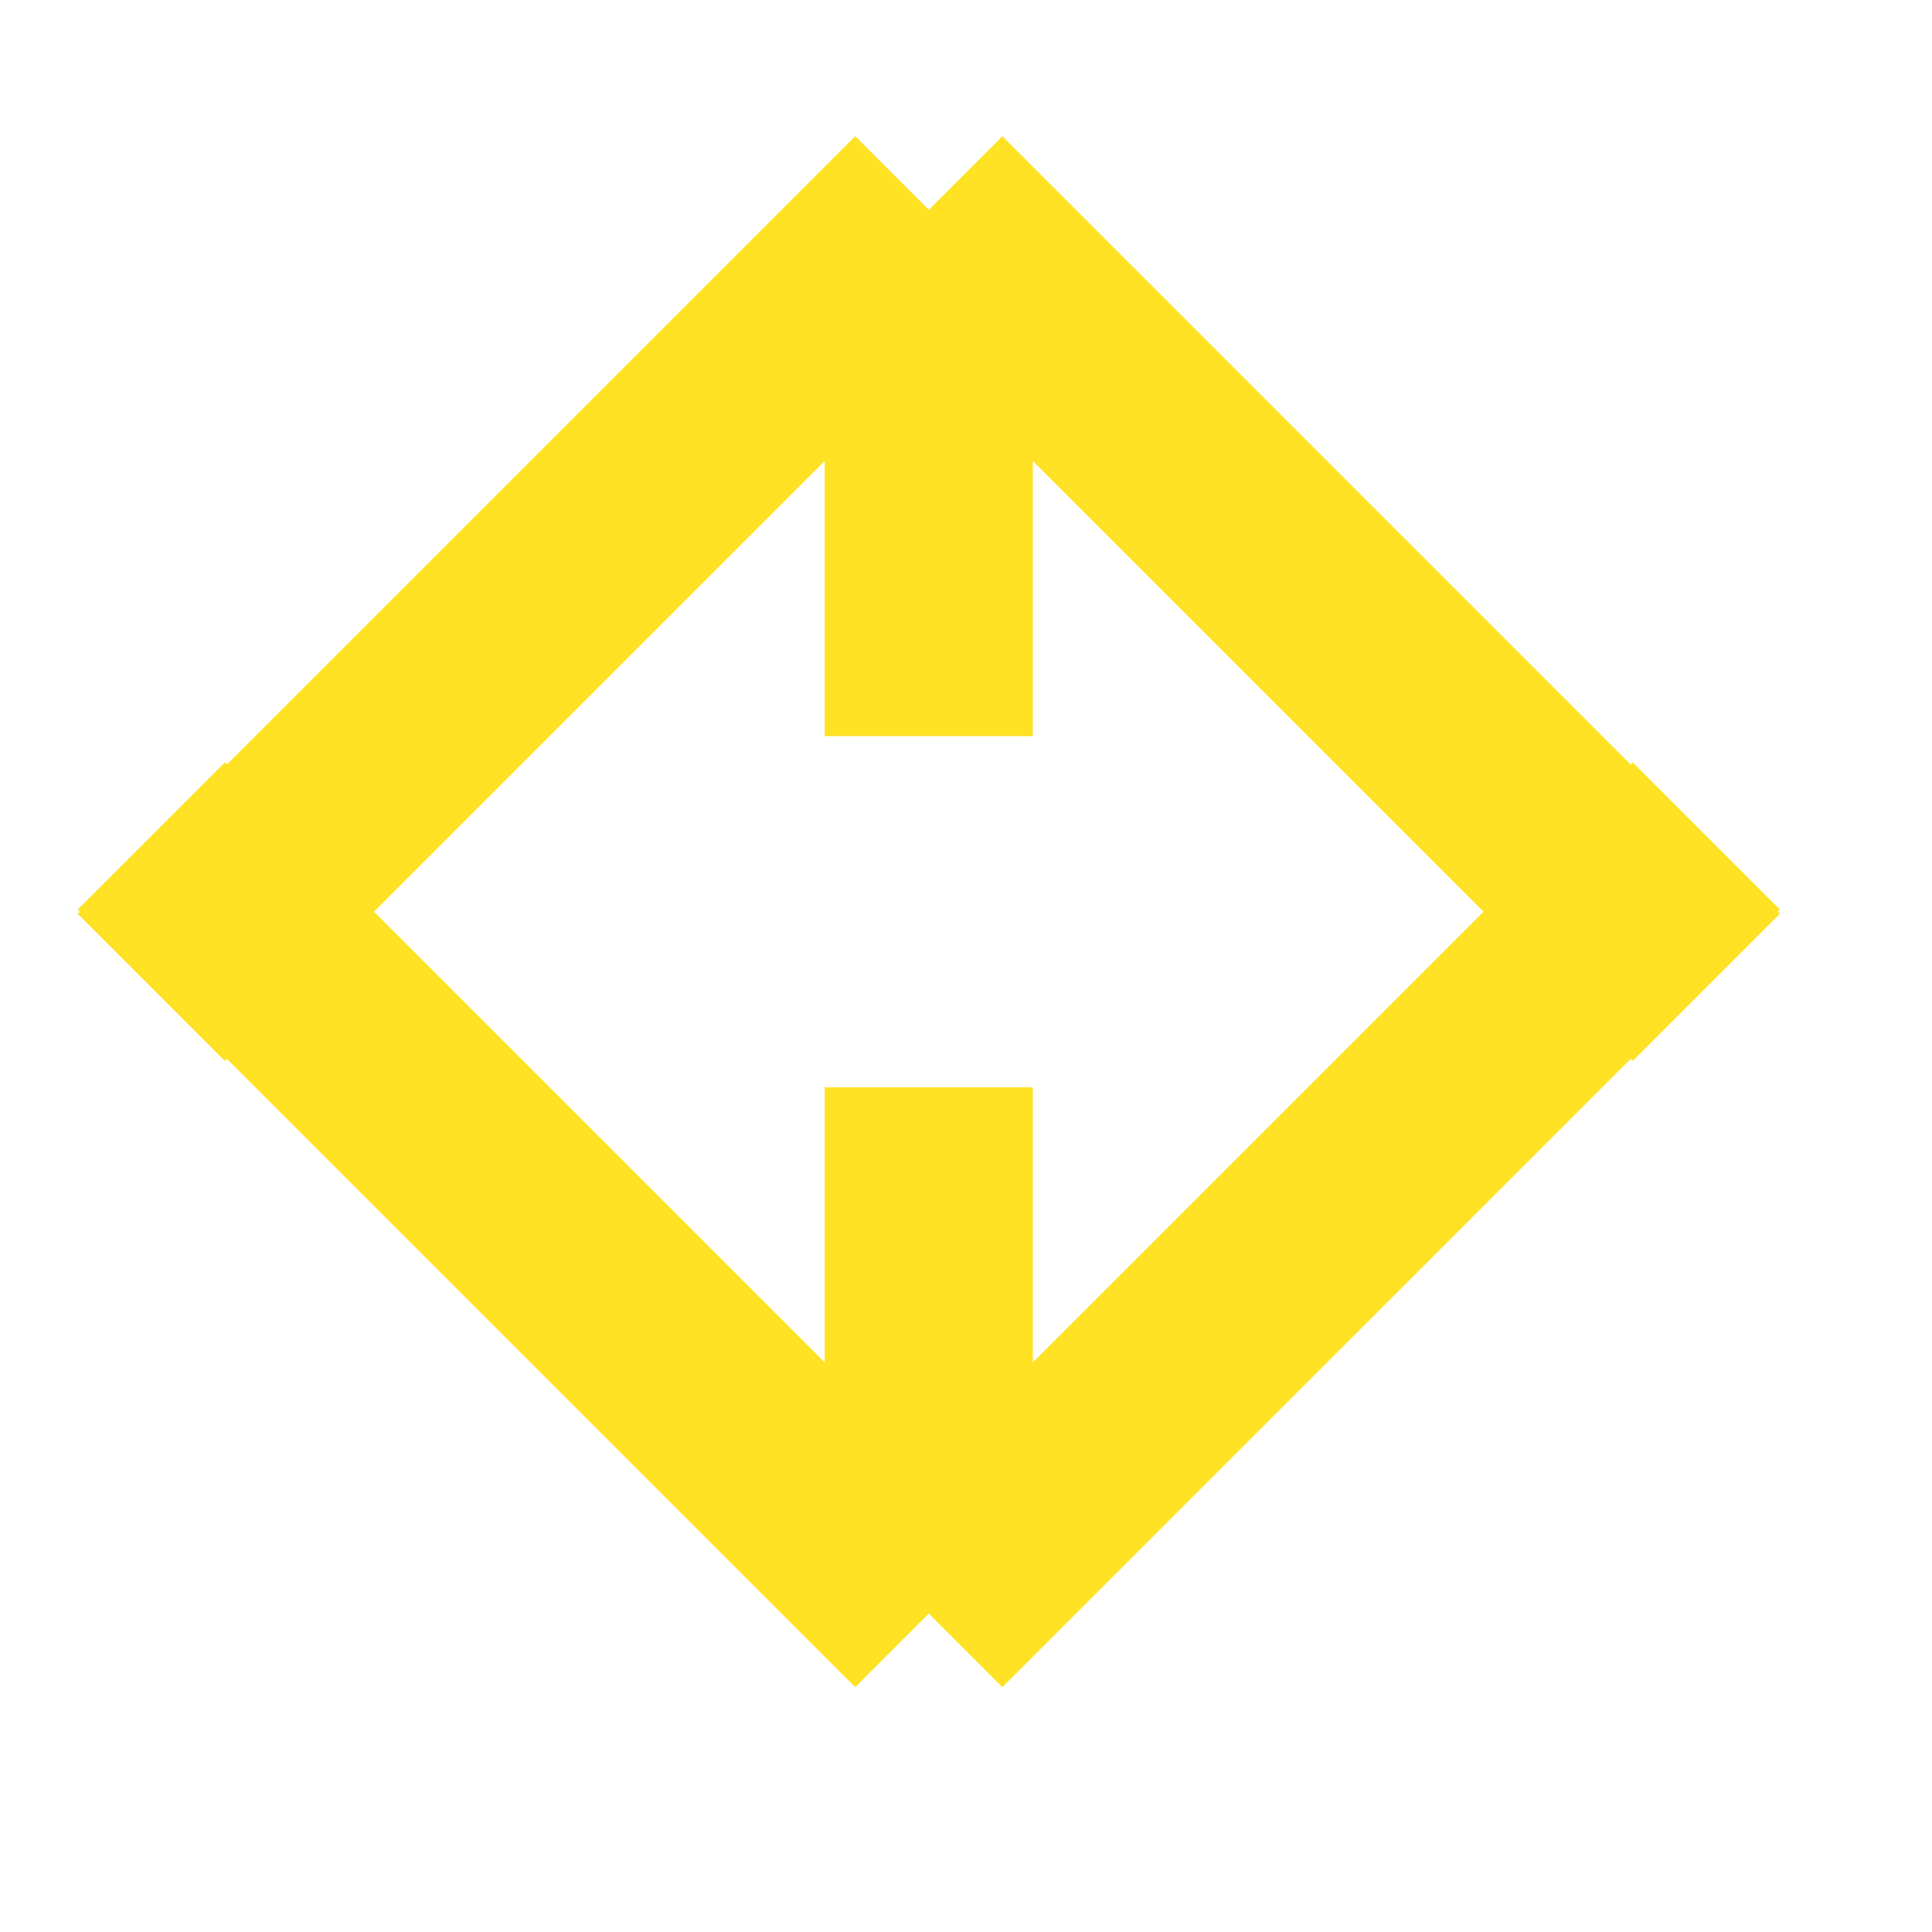
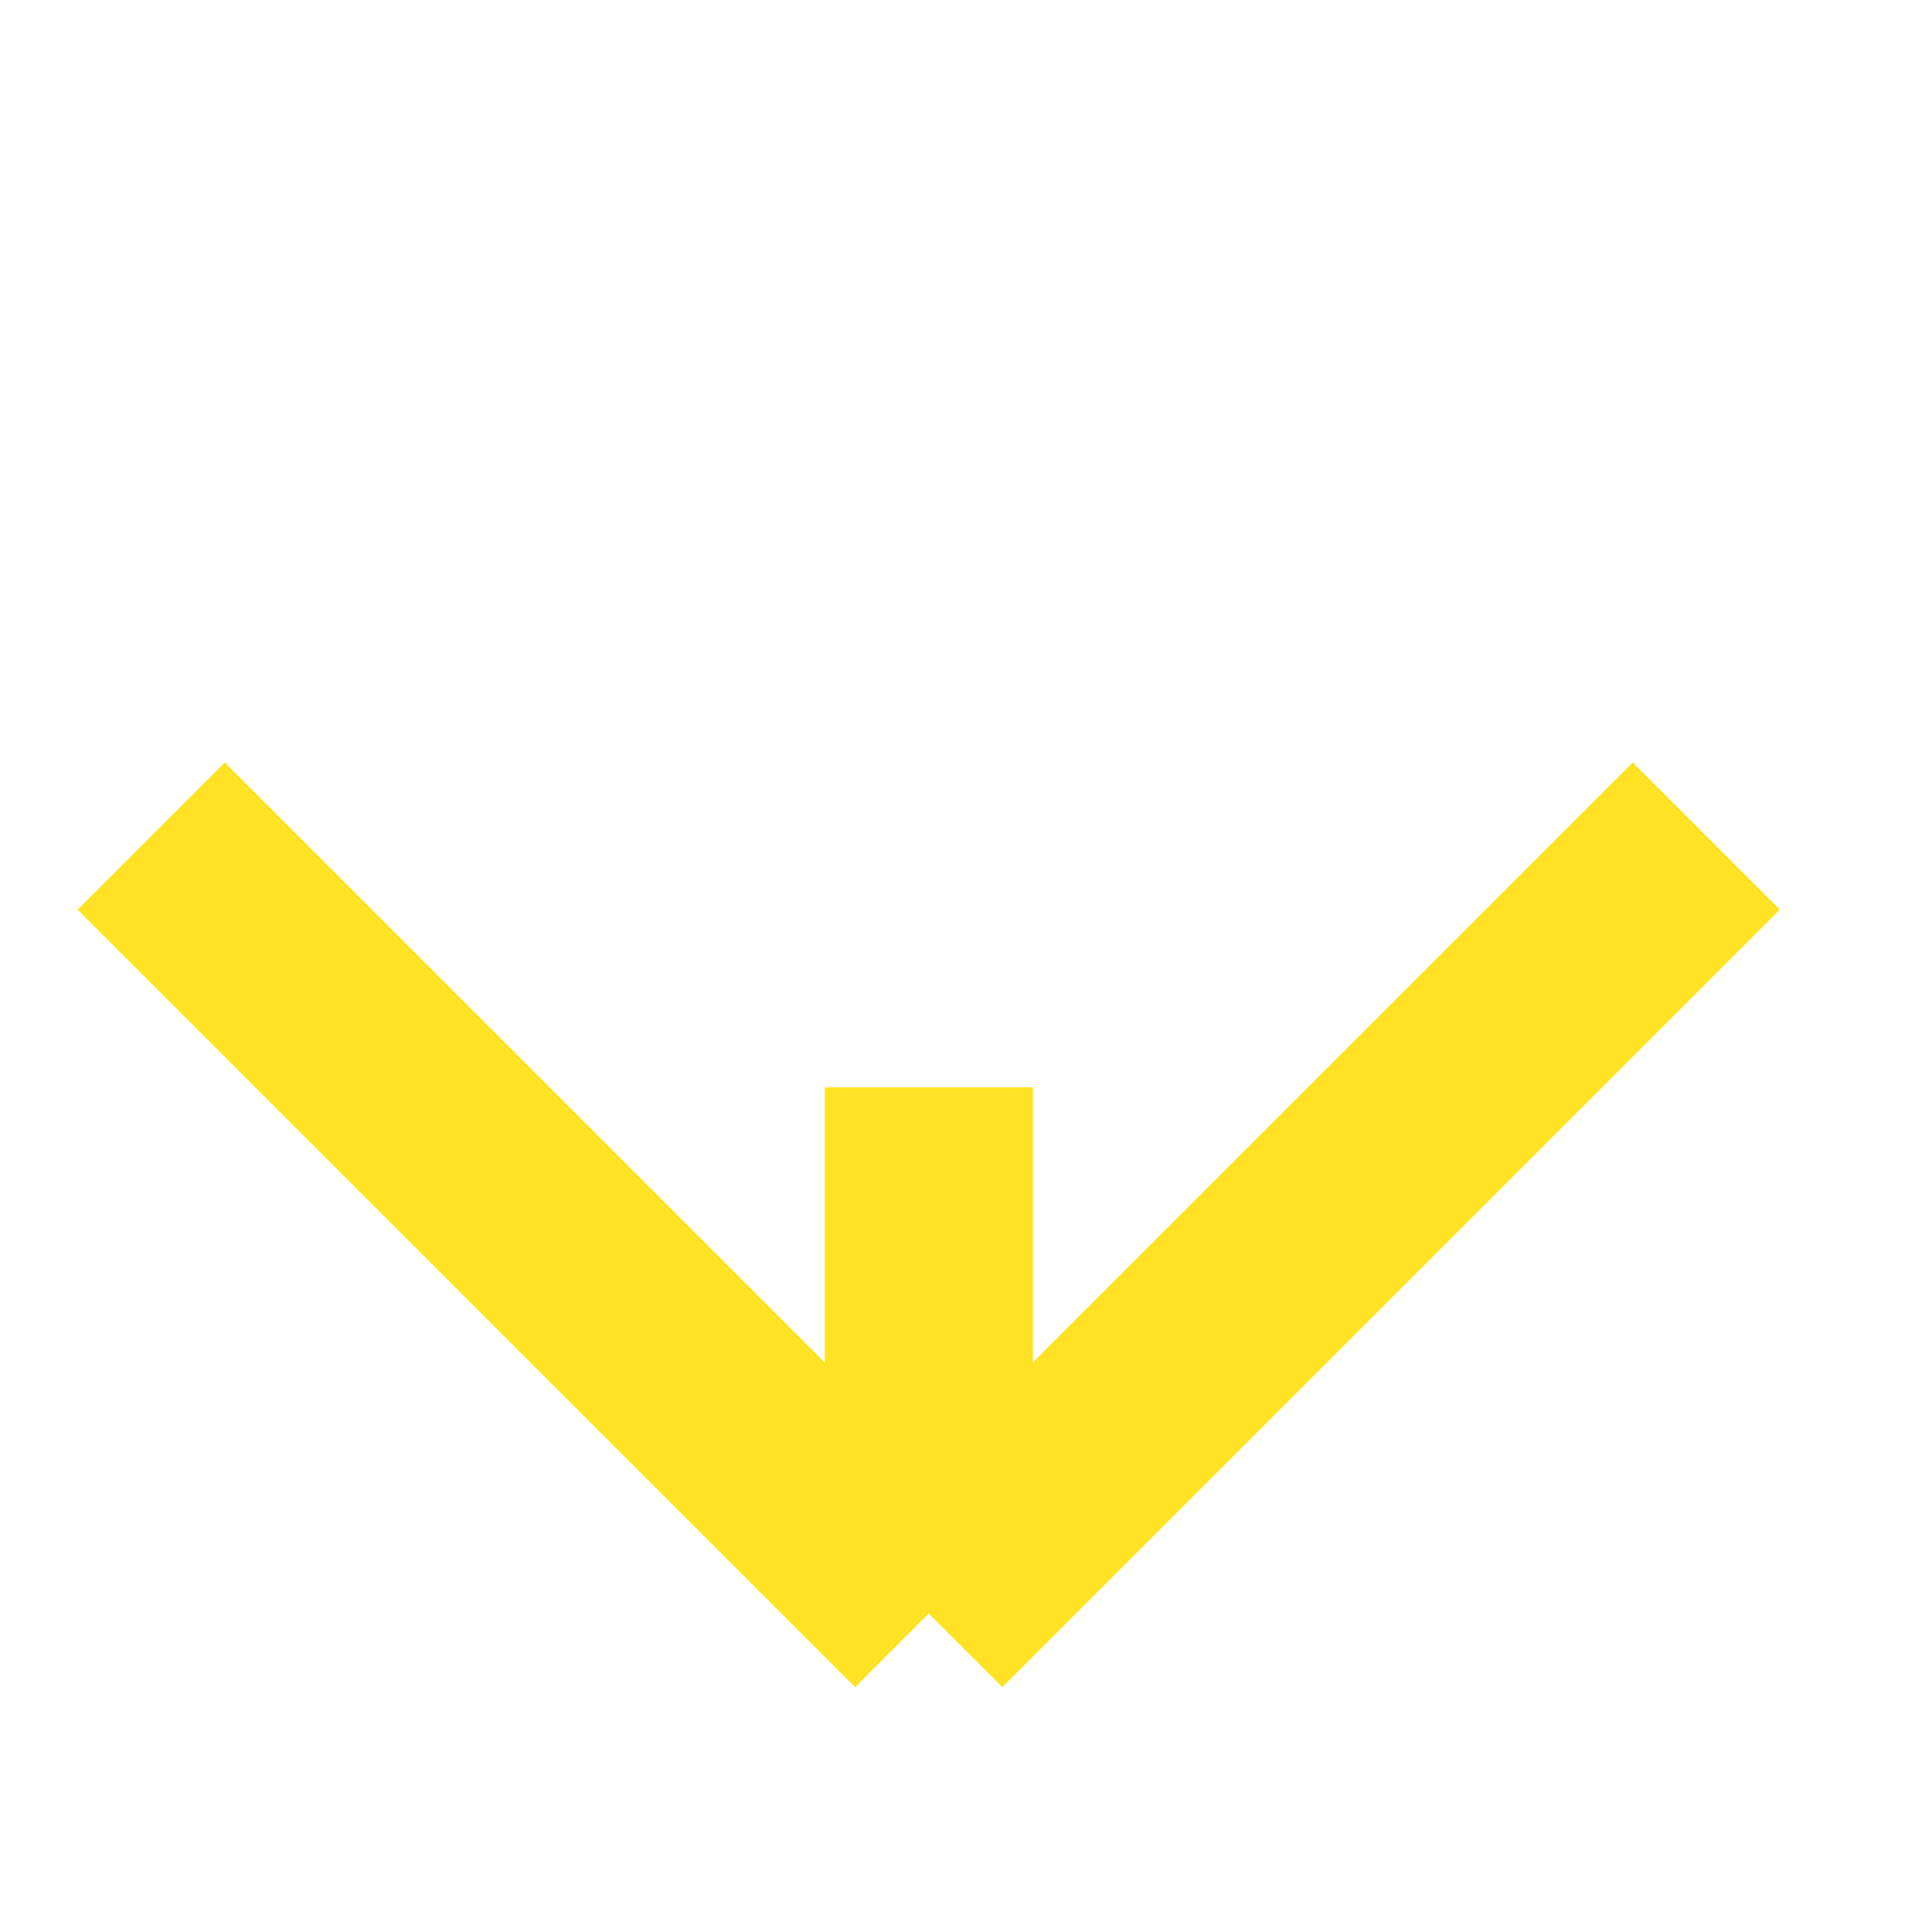
<svg xmlns="http://www.w3.org/2000/svg" fill="none" height="100%" overflow="visible" preserveAspectRatio="none" style="display: block;" viewBox="0 0 15 15" width="100%">
  <g id="Frame 306">
    <g id="Group 6">
      <path d="M7.211 8.442L7.211 12.528M7.211 12.528L1.174 6.491M7.211 12.528L13.248 6.491" id="Rectangle 52" stroke="#FFE224" stroke-width="1.616" />
-       <path d="M7.211 5.715L7.211 1.629M7.211 1.629L1.174 7.666M7.211 1.629L13.248 7.666" id="Rectangle 53" stroke="#FFE224" stroke-width="1.616" />
    </g>
  </g>
</svg>